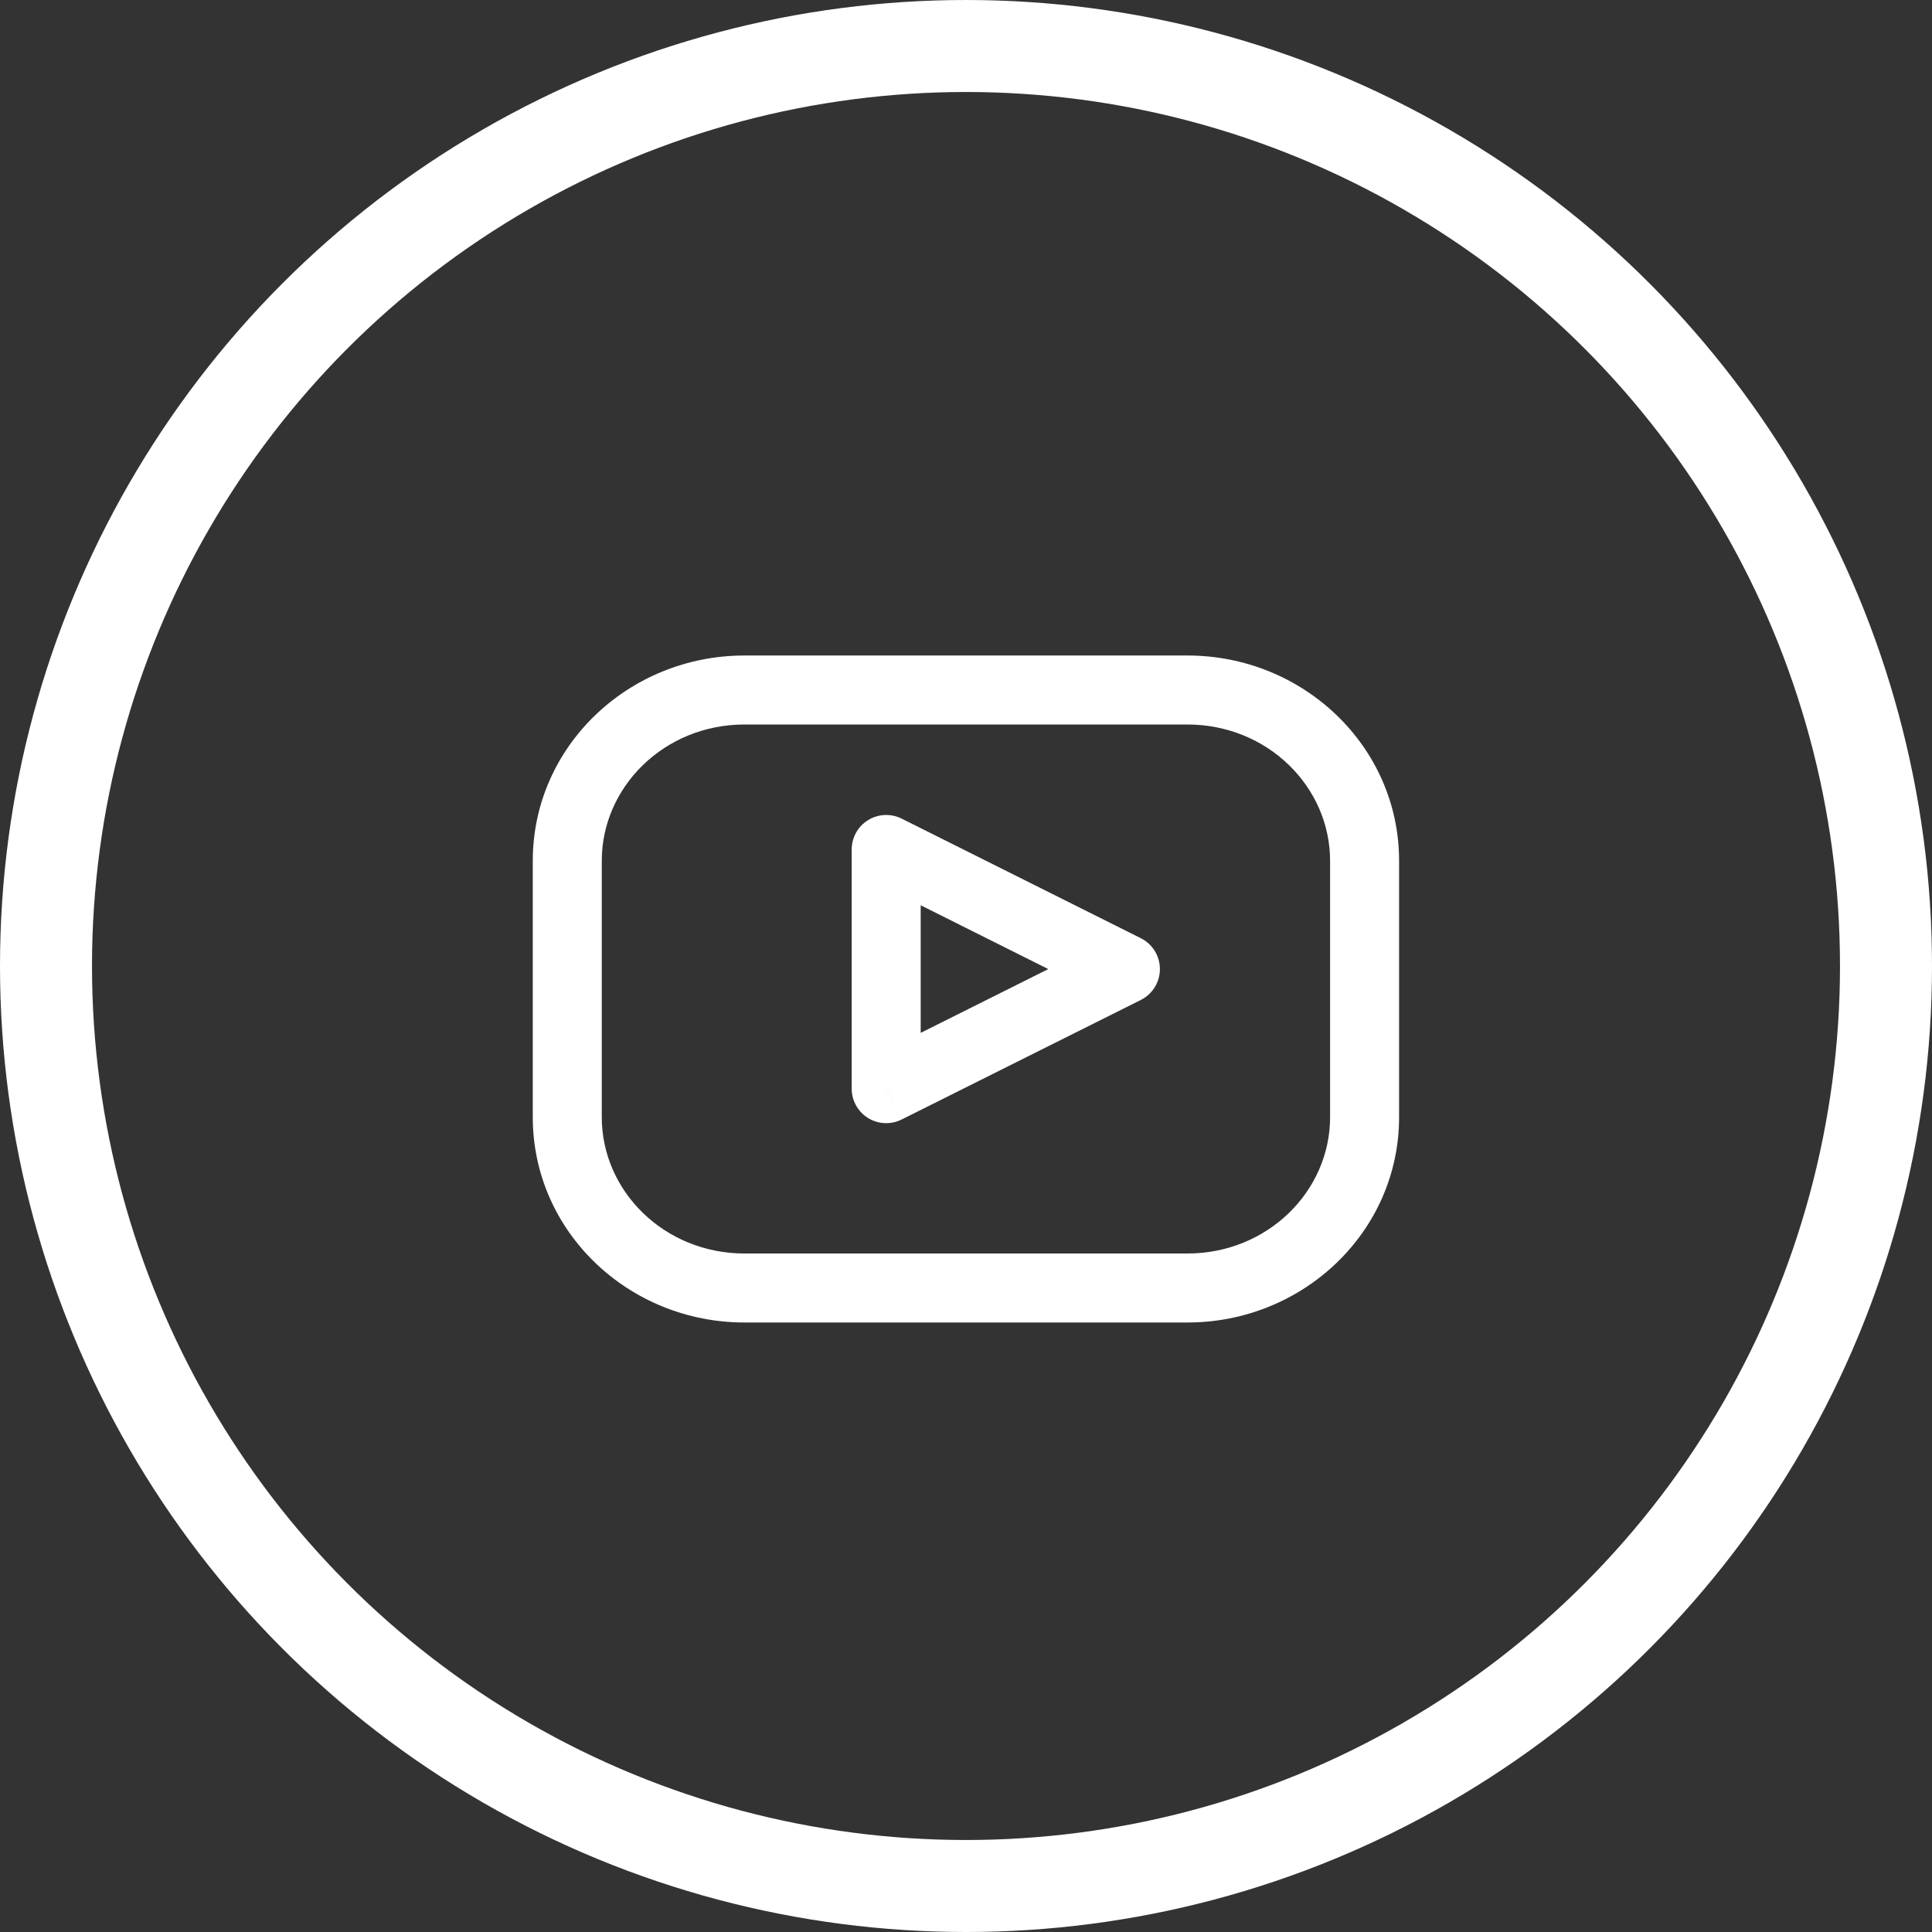
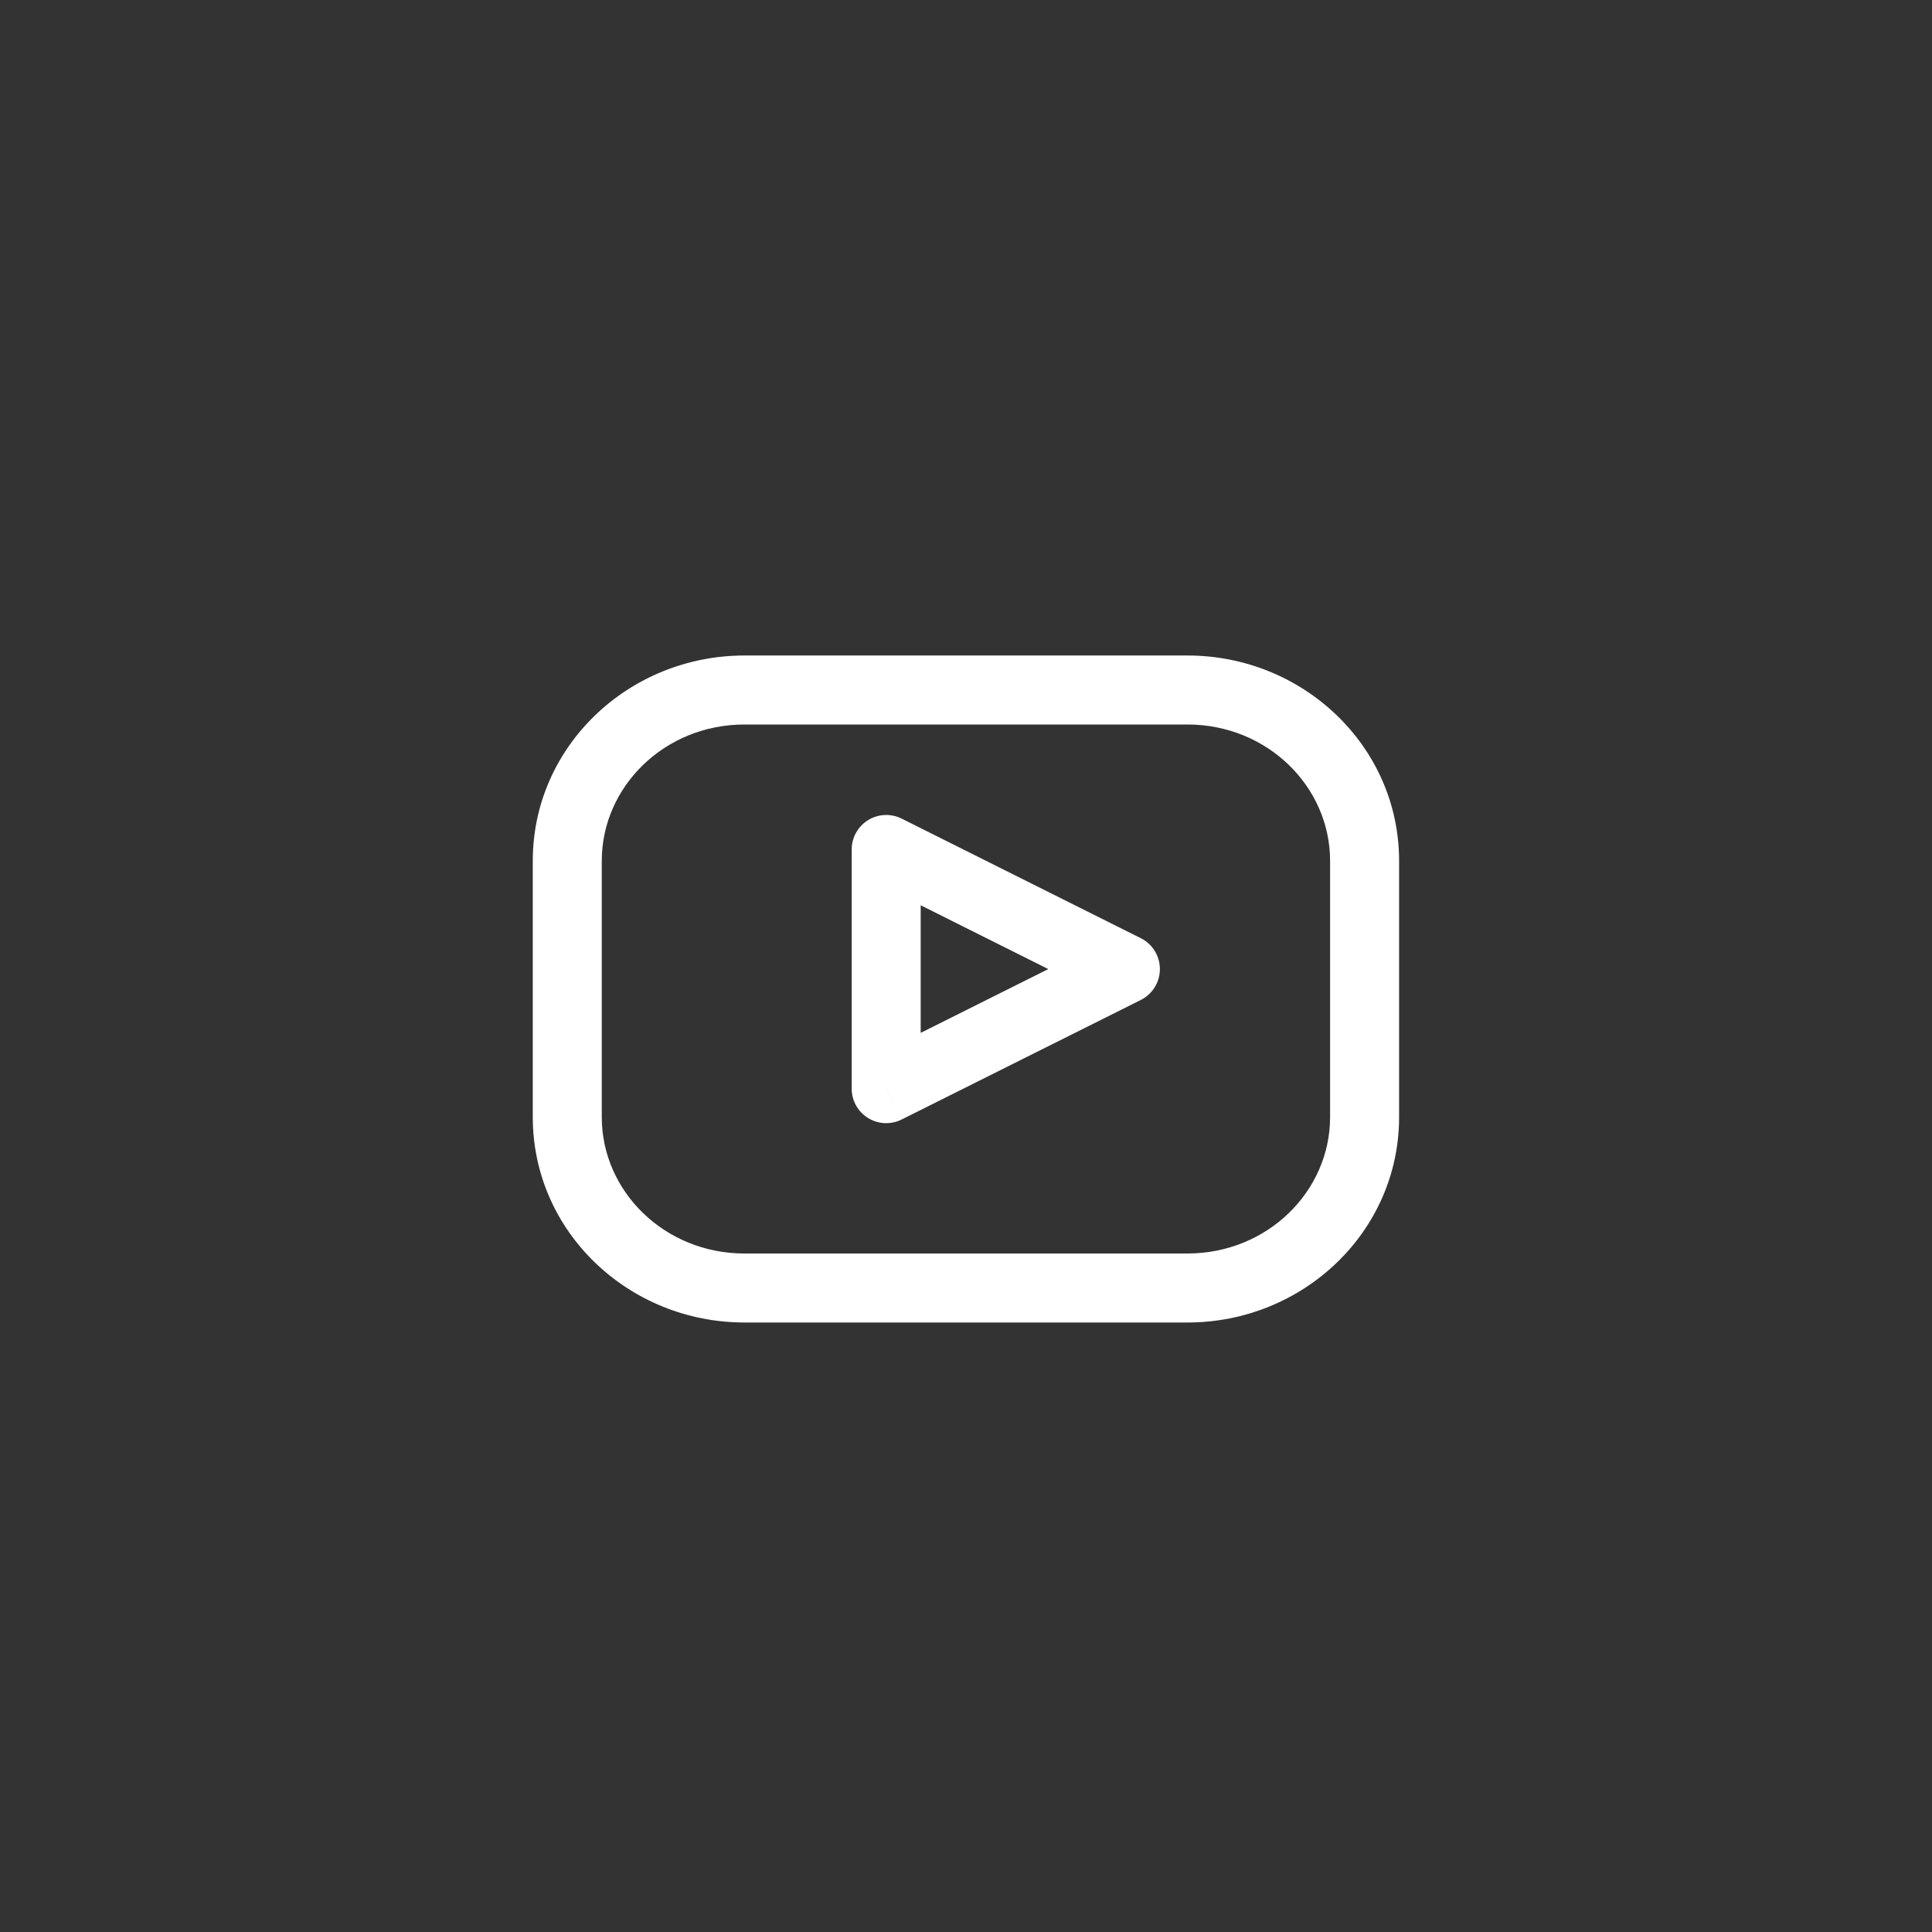
<svg xmlns="http://www.w3.org/2000/svg" width="42" height="42" viewBox="0 0 42 42" fill="none">
  <rect x="0" y="0" width="42" height="42" fill="#333333" stroke="none" />
-   <circle cx="21" cy="21" r="20" stroke="white" stroke-width="2" />
  <path d="M19.265 18.467L19.601 17.796C19.368 17.68 19.092 17.692 18.871 17.829C18.65 17.965 18.515 18.207 18.515 18.467H19.265ZM24.465 21.067L24.801 21.738C25.055 21.61 25.215 21.351 25.215 21.067C25.215 20.783 25.055 20.523 24.801 20.396L24.465 21.067ZM19.265 23.667H18.515C18.515 23.927 18.65 24.168 18.871 24.305C19.092 24.441 19.368 24.454 19.601 24.337L19.265 23.667ZM13.082 18.714C13.082 17.103 14.445 15.75 16.184 15.75V14.25C13.668 14.25 11.582 16.223 11.582 18.714H13.082ZM13.082 24.286V18.714H11.582V24.286H13.082ZM16.184 27.25C14.445 27.25 13.082 25.897 13.082 24.286H11.582C11.582 26.777 13.668 28.75 16.184 28.75V27.25ZM25.814 27.25H16.184V28.75H25.814V27.25ZM28.915 24.286C28.915 25.897 27.553 27.25 25.814 27.25V28.75C28.329 28.75 30.415 26.777 30.415 24.286H28.915ZM28.915 18.714V24.286H30.415V18.714H28.915ZM25.814 15.75C27.553 15.75 28.915 17.103 28.915 18.714H30.415C30.415 16.223 28.329 14.25 25.814 14.25V15.75ZM16.184 15.75H25.814V14.25H16.184V15.75ZM18.93 19.137L24.13 21.738L24.801 20.396L19.601 17.796L18.93 19.137ZM20.015 23.667V18.467H18.515V23.667H20.015ZM24.13 20.396L18.93 22.996L19.601 24.337L24.801 21.738L24.13 20.396Z" fill="white" />
</svg>